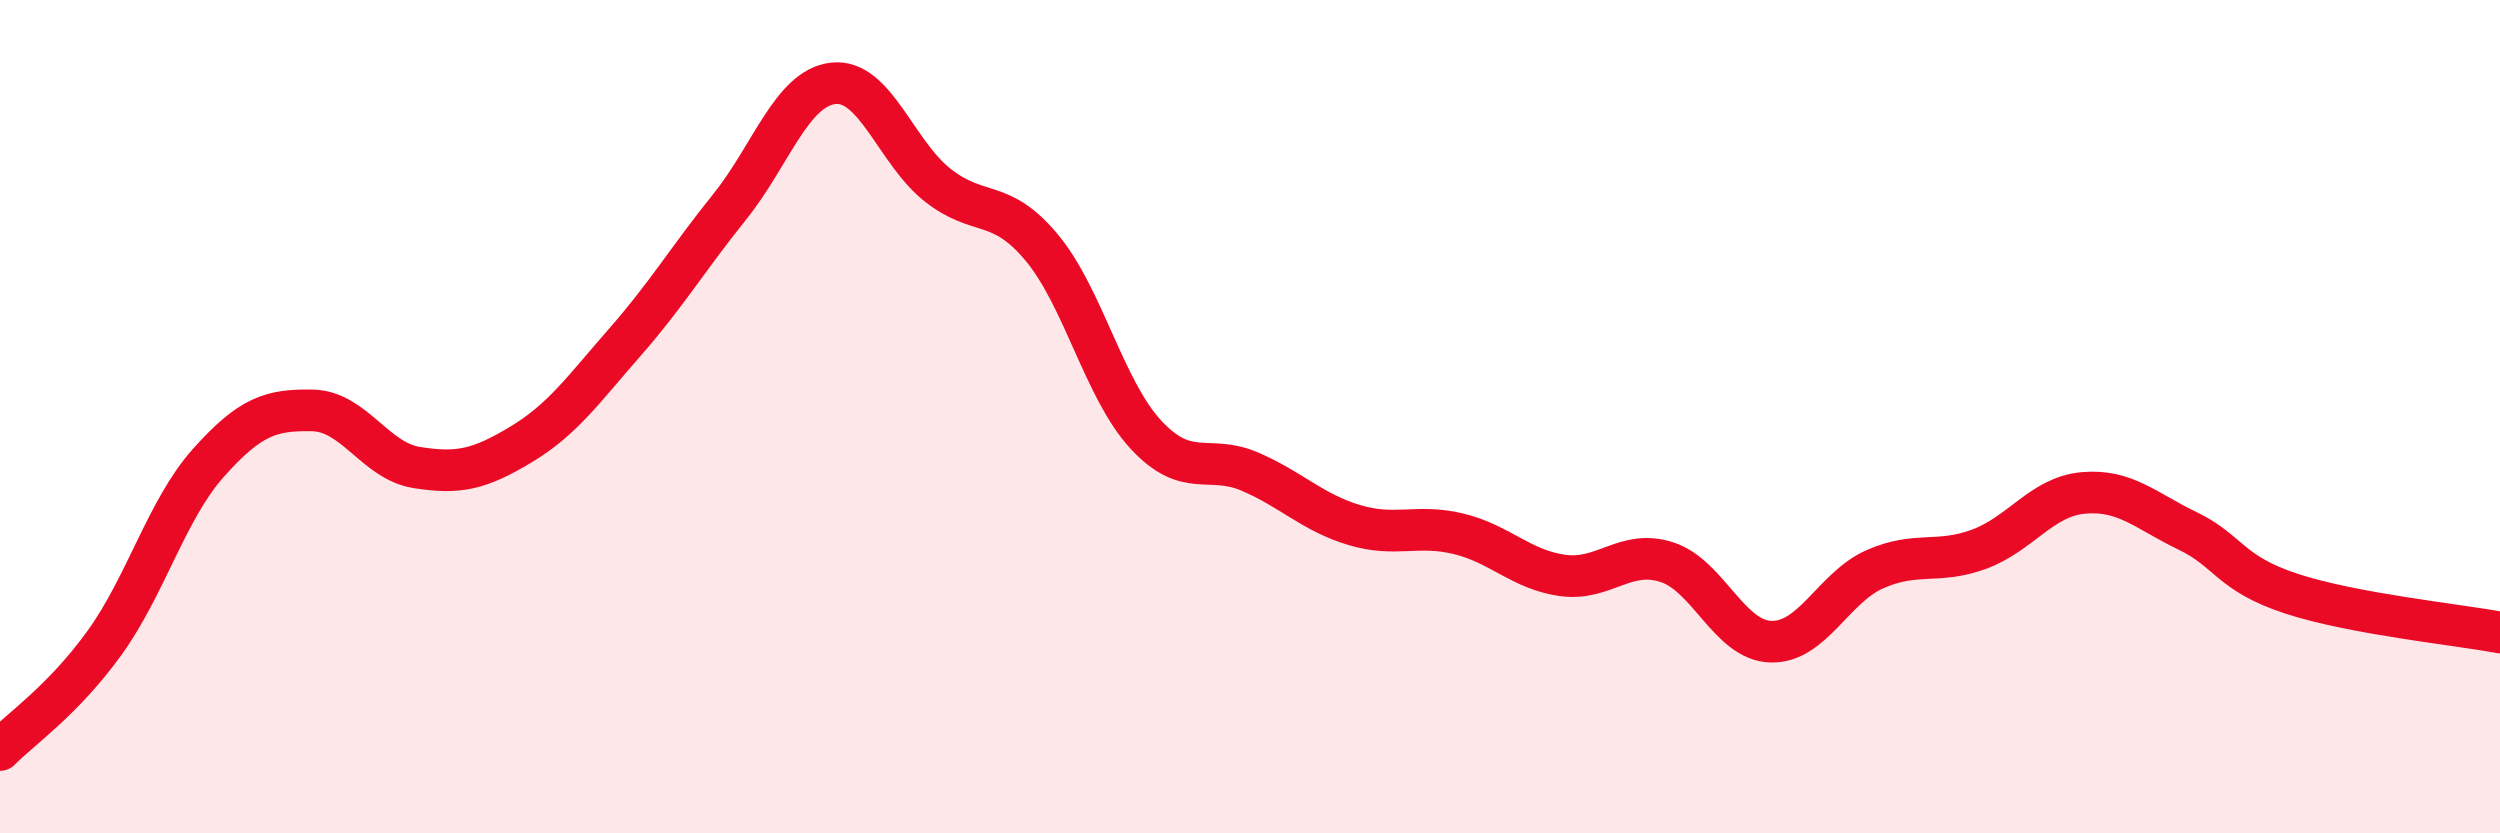
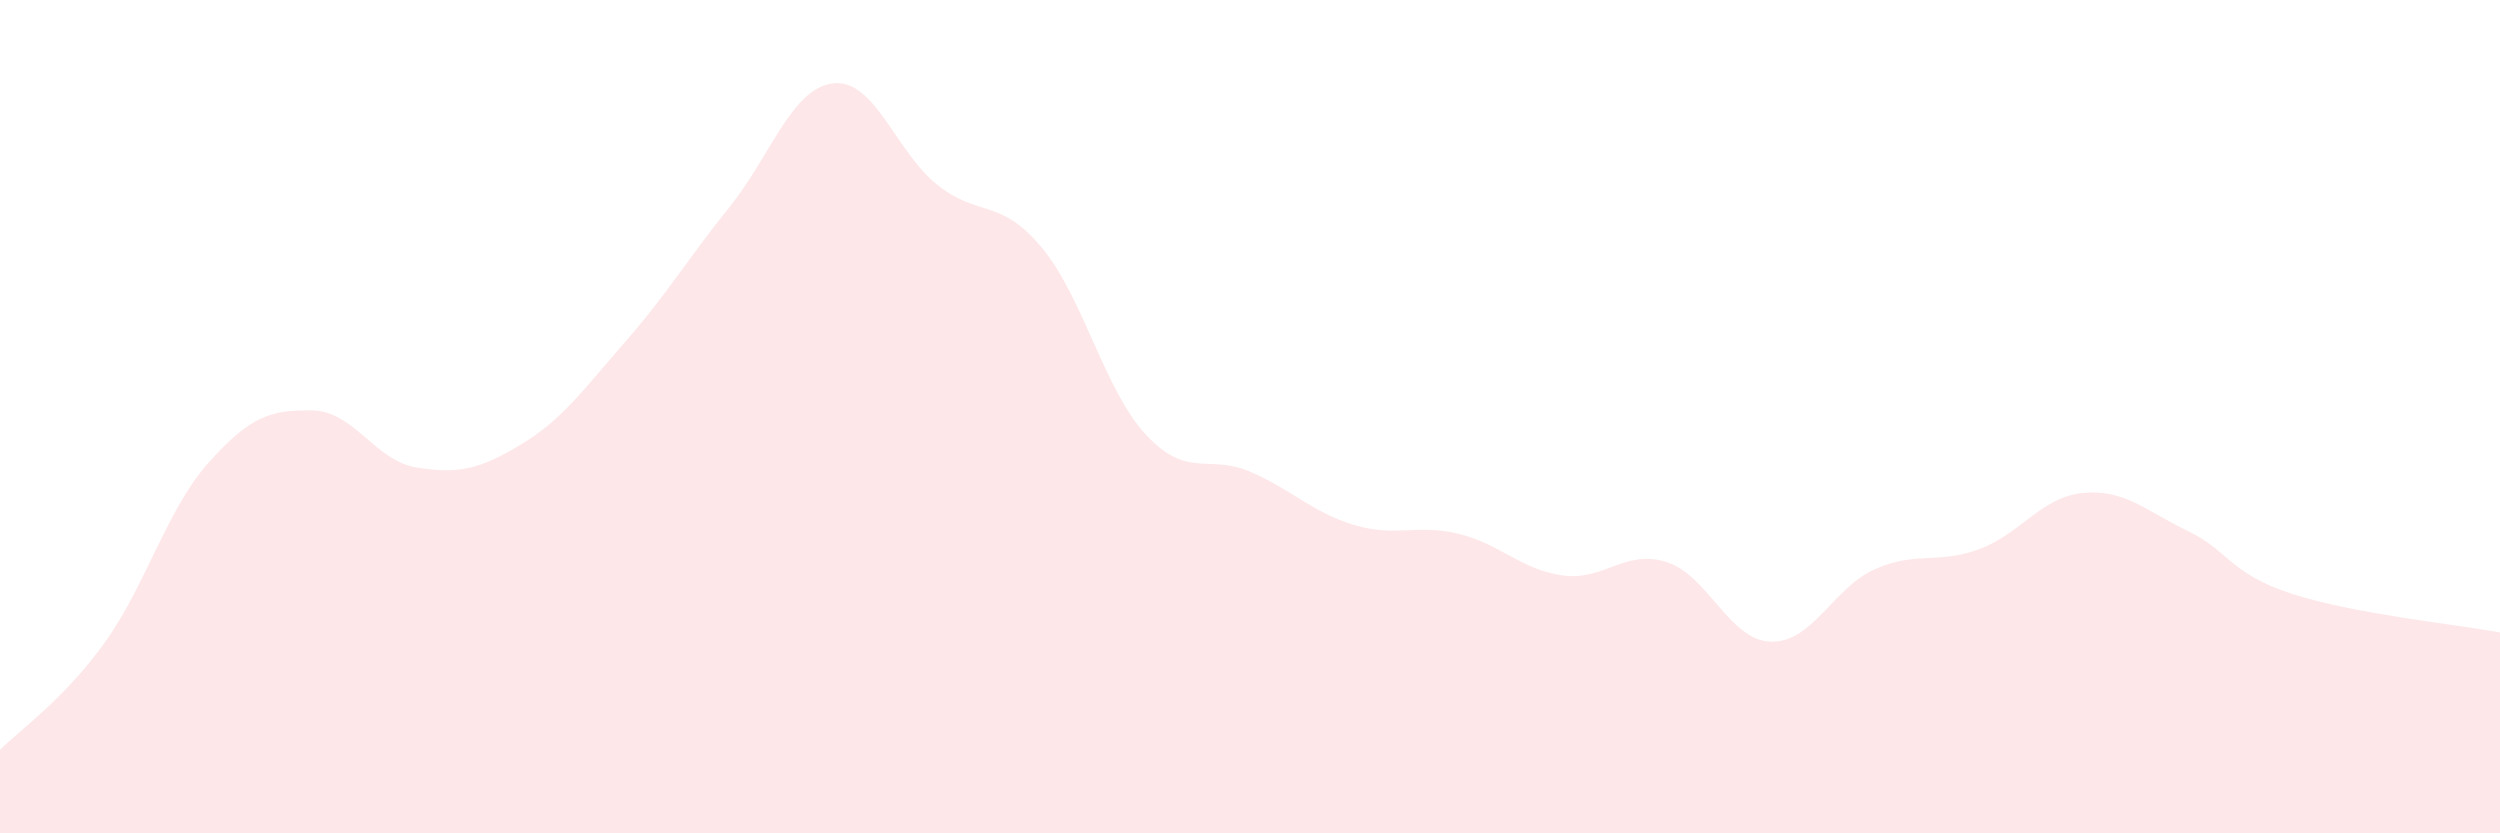
<svg xmlns="http://www.w3.org/2000/svg" width="60" height="20" viewBox="0 0 60 20">
  <path d="M 0,18 C 0.5,17.49 1.5,16.82 2.5,15.44 C 3.5,14.06 4,12.23 5,11.11 C 6,9.99 6.5,9.83 7.5,9.85 C 8.5,9.87 9,11.06 10,11.22 C 11,11.38 11.5,11.27 12.5,10.67 C 13.5,10.07 14,9.35 15,8.21 C 16,7.07 16.5,6.22 17.5,4.98 C 18.5,3.74 19,2.11 20,2 C 21,1.89 21.5,3.65 22.5,4.44 C 23.5,5.23 24,4.74 25,5.94 C 26,7.14 26.5,9.35 27.5,10.43 C 28.5,11.51 29,10.89 30,11.32 C 31,11.75 31.5,12.3 32.5,12.6 C 33.5,12.9 34,12.57 35,12.81 C 36,13.05 36.5,13.67 37.5,13.81 C 38.5,13.95 39,13.17 40,13.49 C 41,13.81 41.5,15.37 42.5,15.4 C 43.5,15.43 44,14.1 45,13.66 C 46,13.22 46.5,13.55 47.5,13.18 C 48.5,12.81 49,11.92 50,11.83 C 51,11.74 51.5,12.26 52.5,12.74 C 53.5,13.22 53.5,13.76 55,14.25 C 56.5,14.74 59,14.99 60,15.18L60 20L0 20Z" fill="#EB0A25" opacity="0.1" stroke-linecap="round" stroke-linejoin="round" />
-   <path d="M 0,18 C 0.5,17.49 1.5,16.82 2.5,15.44 C 3.5,14.06 4,12.23 5,11.11 C 6,9.99 6.5,9.83 7.5,9.85 C 8.5,9.87 9,11.06 10,11.22 C 11,11.38 11.5,11.27 12.5,10.67 C 13.5,10.07 14,9.35 15,8.21 C 16,7.07 16.5,6.22 17.5,4.98 C 18.5,3.74 19,2.11 20,2 C 21,1.89 21.5,3.65 22.5,4.44 C 23.5,5.23 24,4.74 25,5.94 C 26,7.14 26.5,9.35 27.5,10.43 C 28.5,11.51 29,10.89 30,11.32 C 31,11.75 31.5,12.3 32.5,12.6 C 33.5,12.9 34,12.57 35,12.81 C 36,13.05 36.5,13.67 37.5,13.81 C 38.5,13.95 39,13.17 40,13.49 C 41,13.81 41.5,15.37 42.5,15.4 C 43.5,15.43 44,14.1 45,13.66 C 46,13.22 46.5,13.55 47.5,13.18 C 48.5,12.81 49,11.92 50,11.83 C 51,11.74 51.5,12.26 52.5,12.74 C 53.5,13.22 53.5,13.76 55,14.25 C 56.5,14.74 59,14.99 60,15.18" stroke="#EB0A25" stroke-width="1" fill="none" stroke-linecap="round" stroke-linejoin="round" />
</svg>